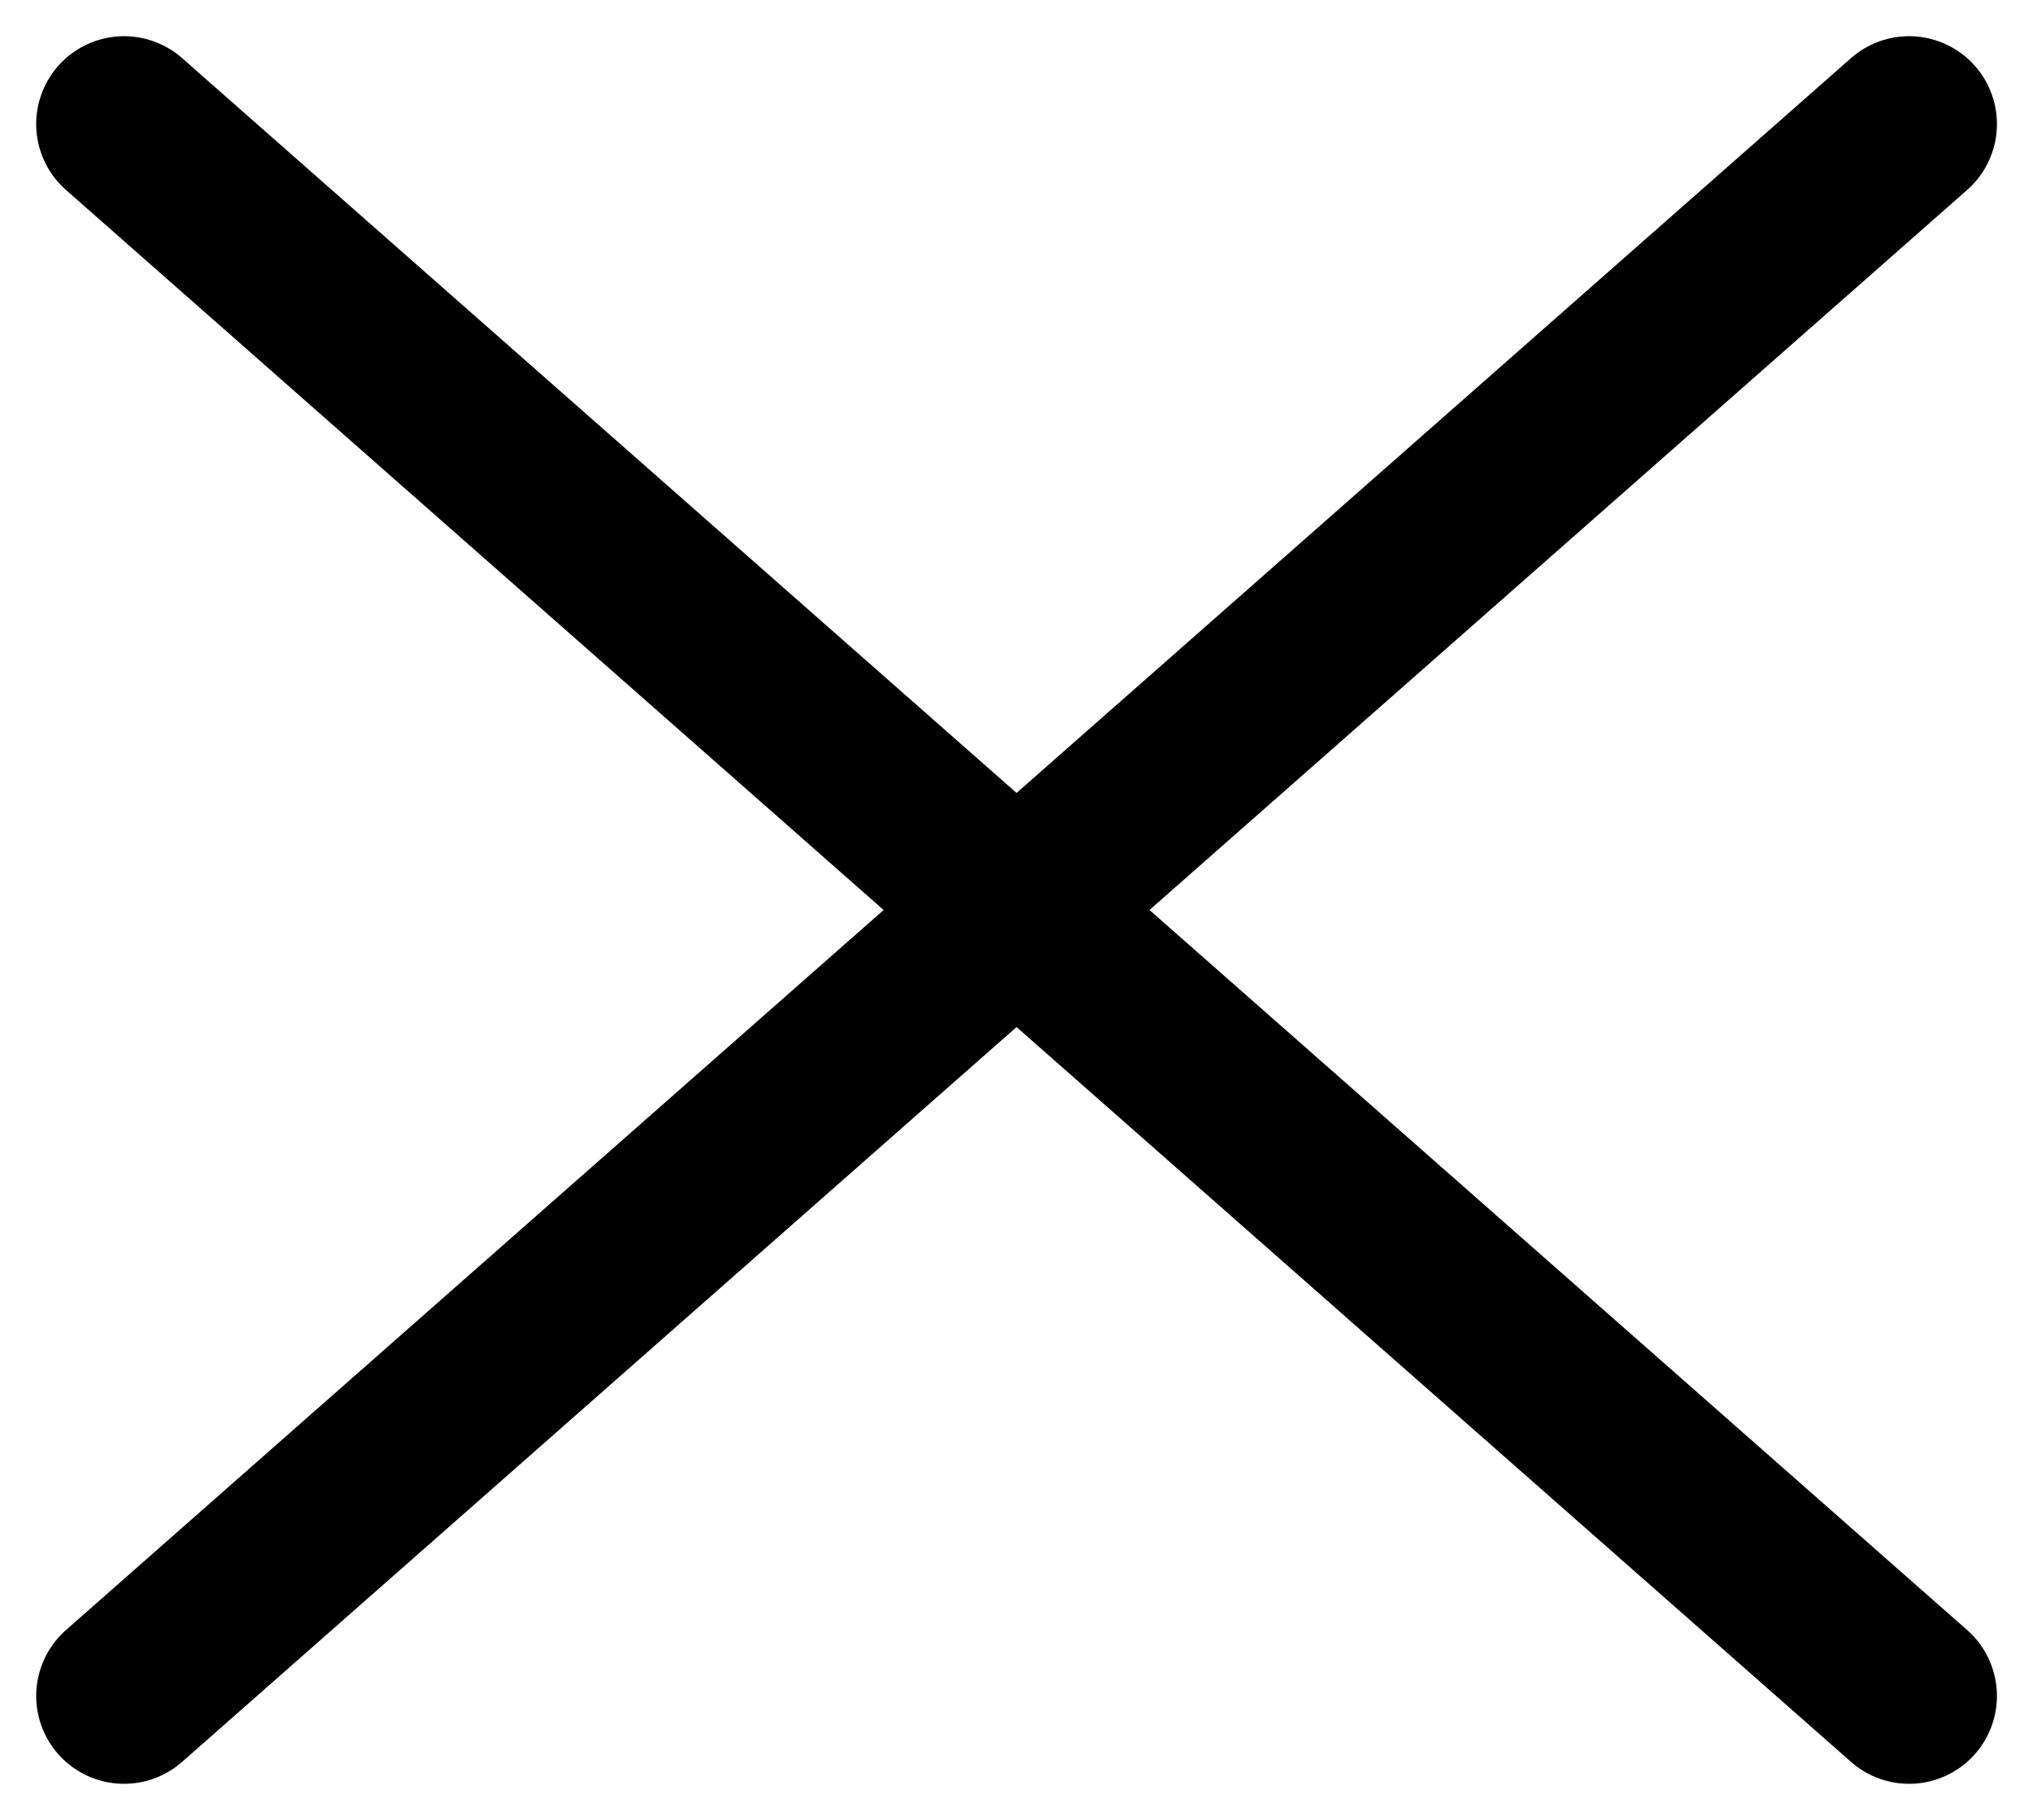
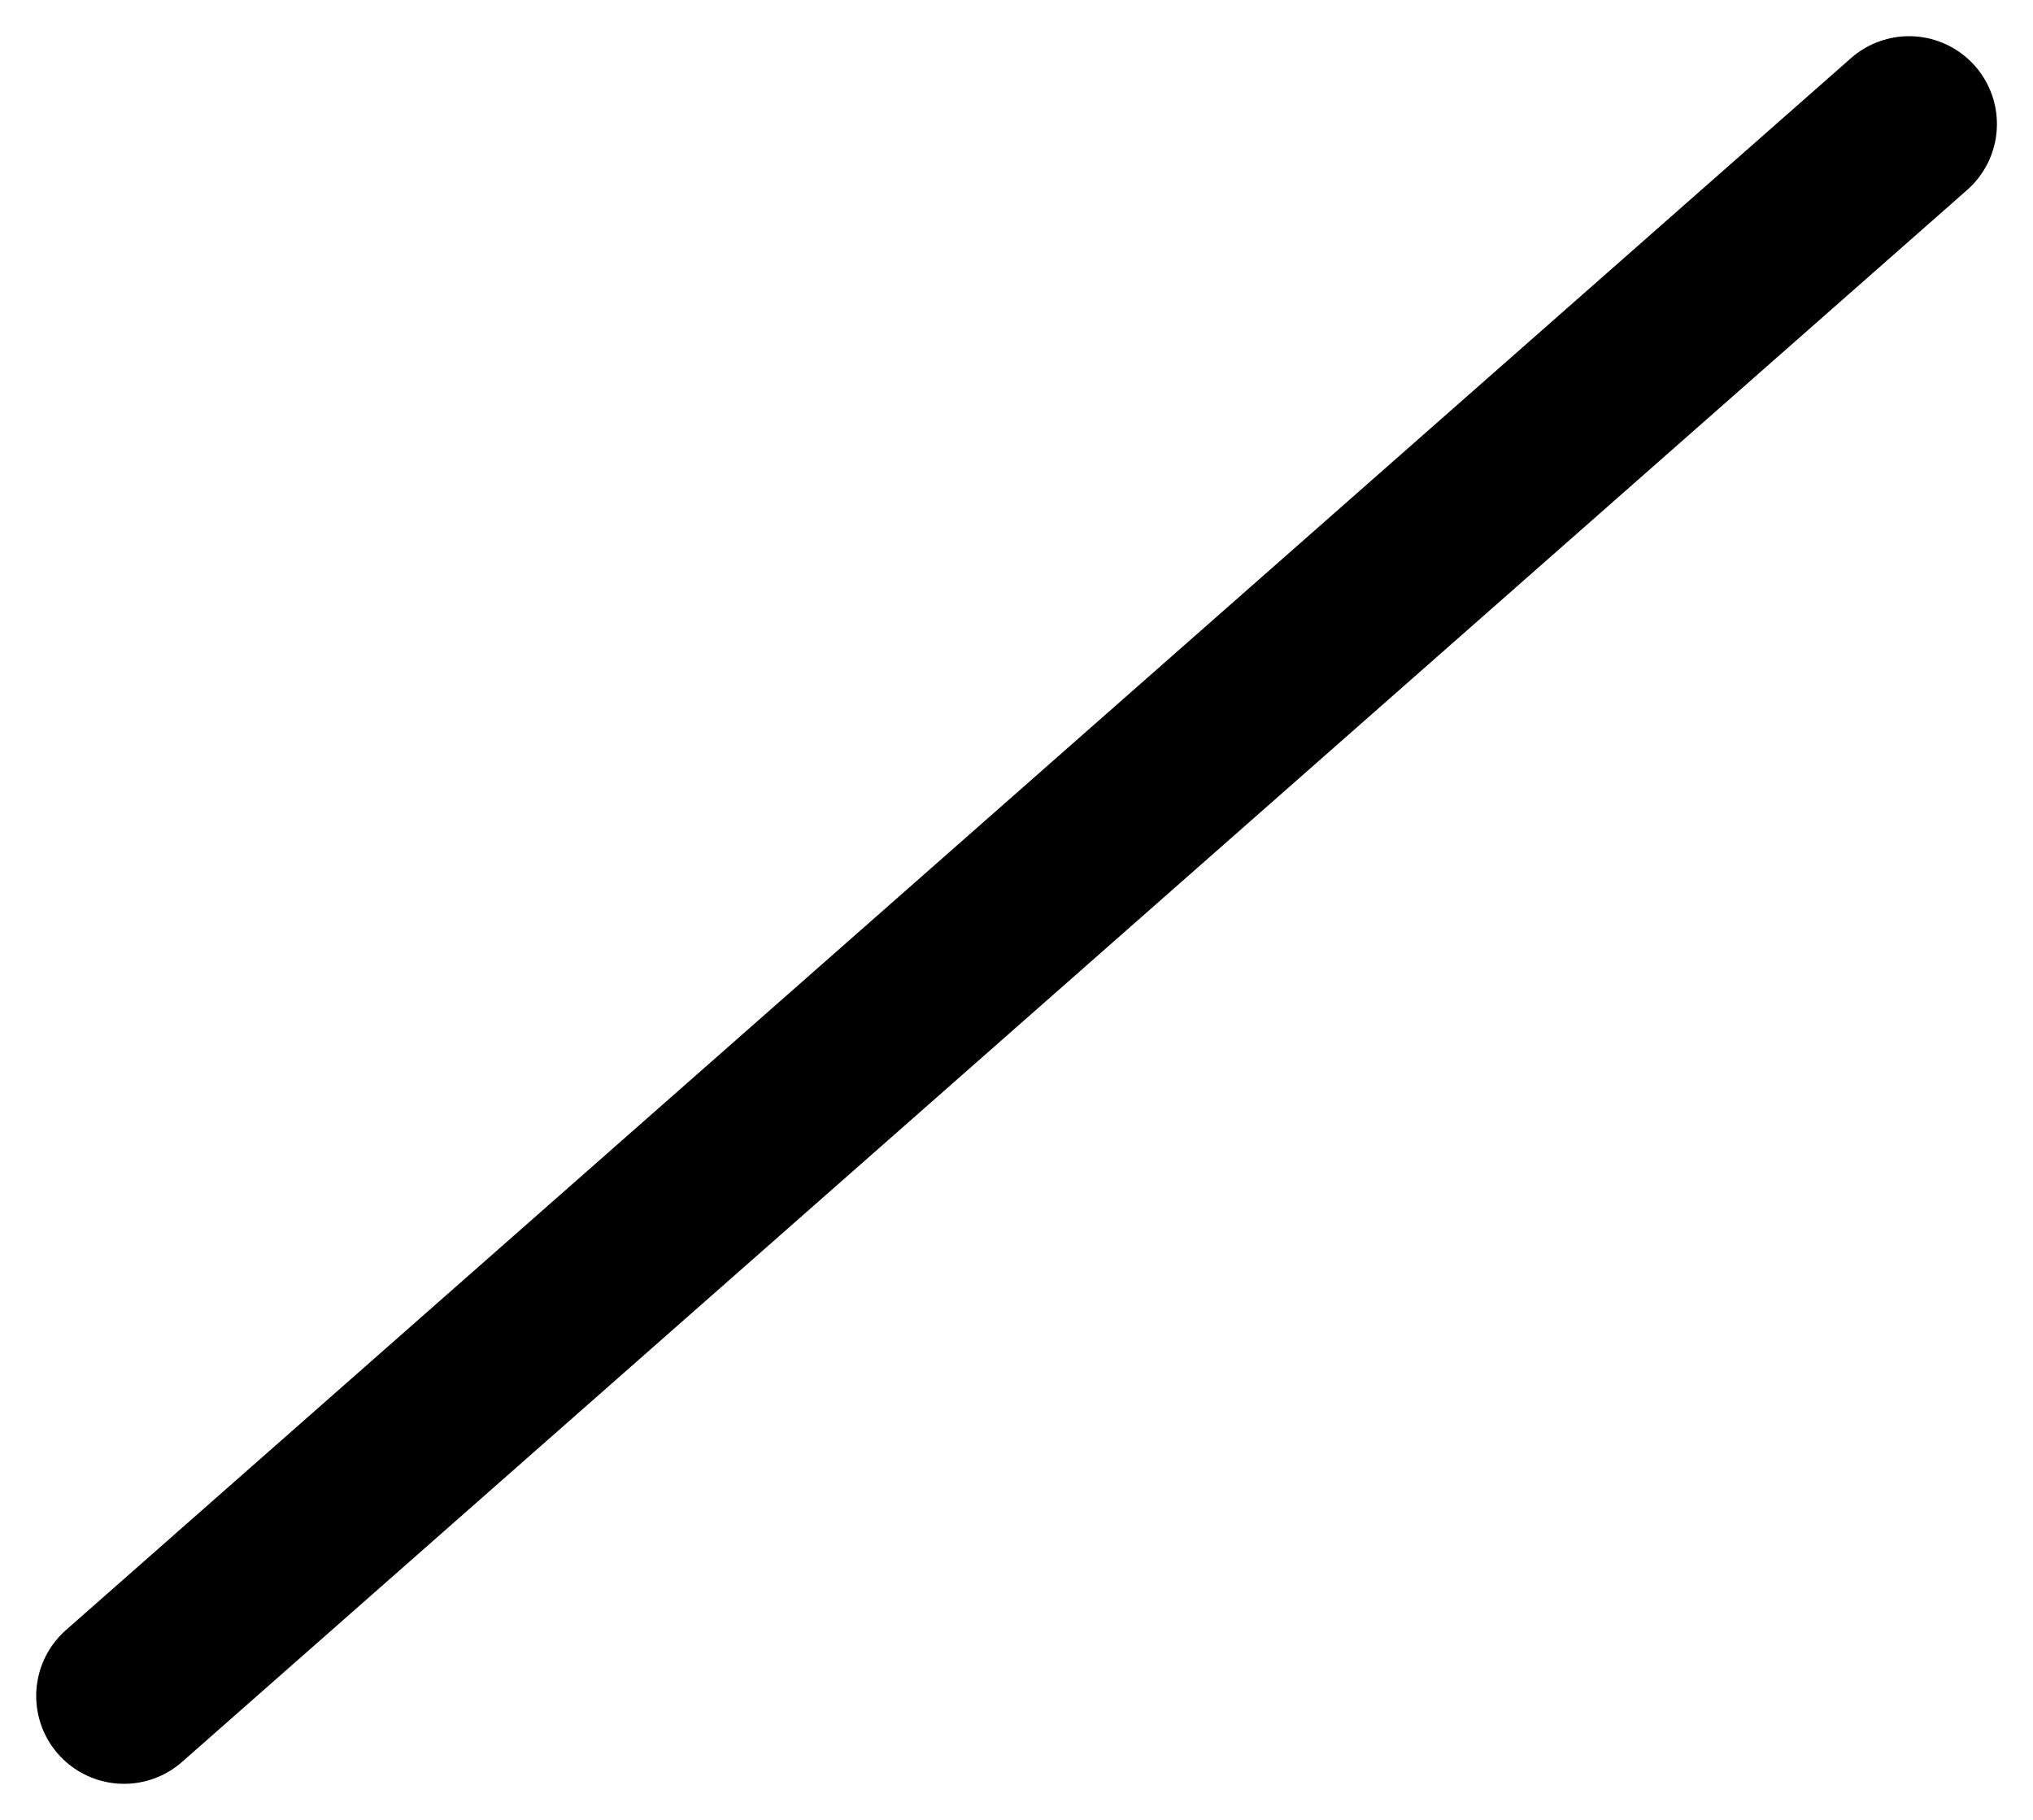
<svg xmlns="http://www.w3.org/2000/svg" width="17.357" height="15.537" viewBox="0 0 17.357 15.537">
  <g id="Groupe_6181" data-name="Groupe 6181" transform="translate(1.059 2.559)">
    <line id="Ligne_48" data-name="Ligne 48" y1="13.42" x2="15.24" transform="translate(0 -1.5)" fill="none" stroke="#000" stroke-linecap="round" stroke-width="1.5" />
-     <line id="Ligne_93" data-name="Ligne 93" x1="15.24" y1="13.42" transform="translate(0 -1.5)" fill="none" stroke="#000" stroke-linecap="round" stroke-width="1.5" />
  </g>
</svg>